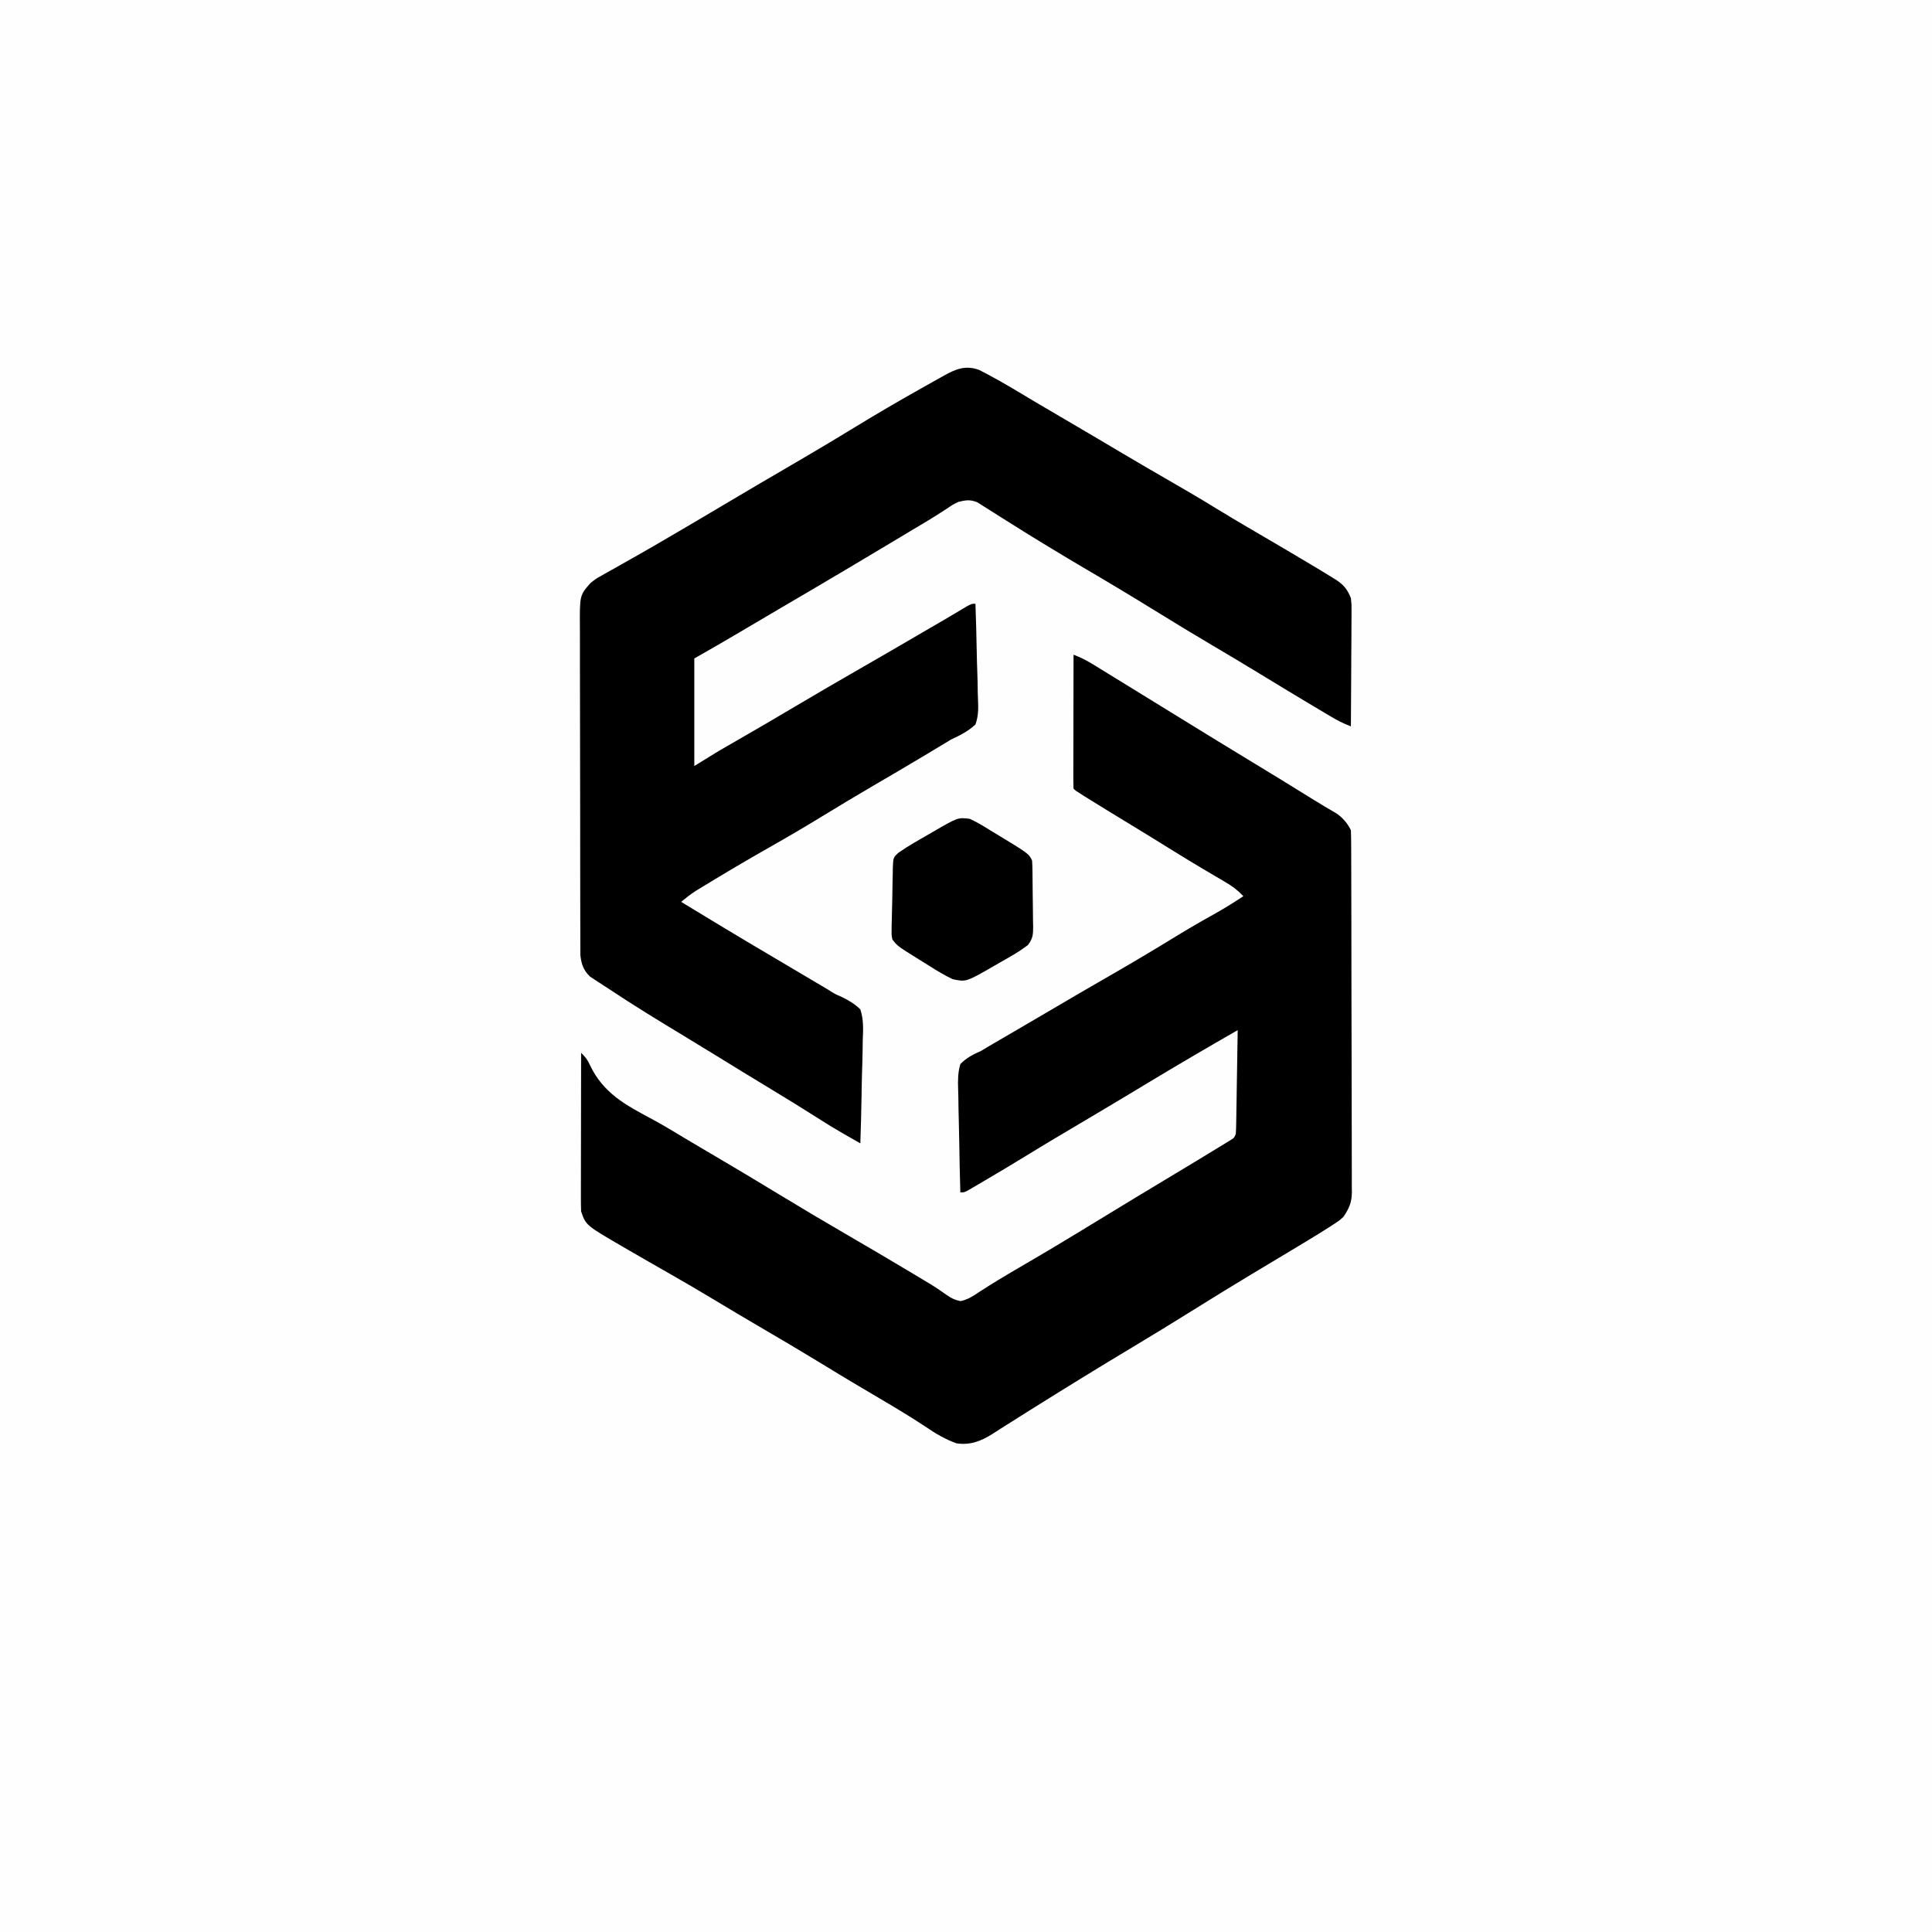
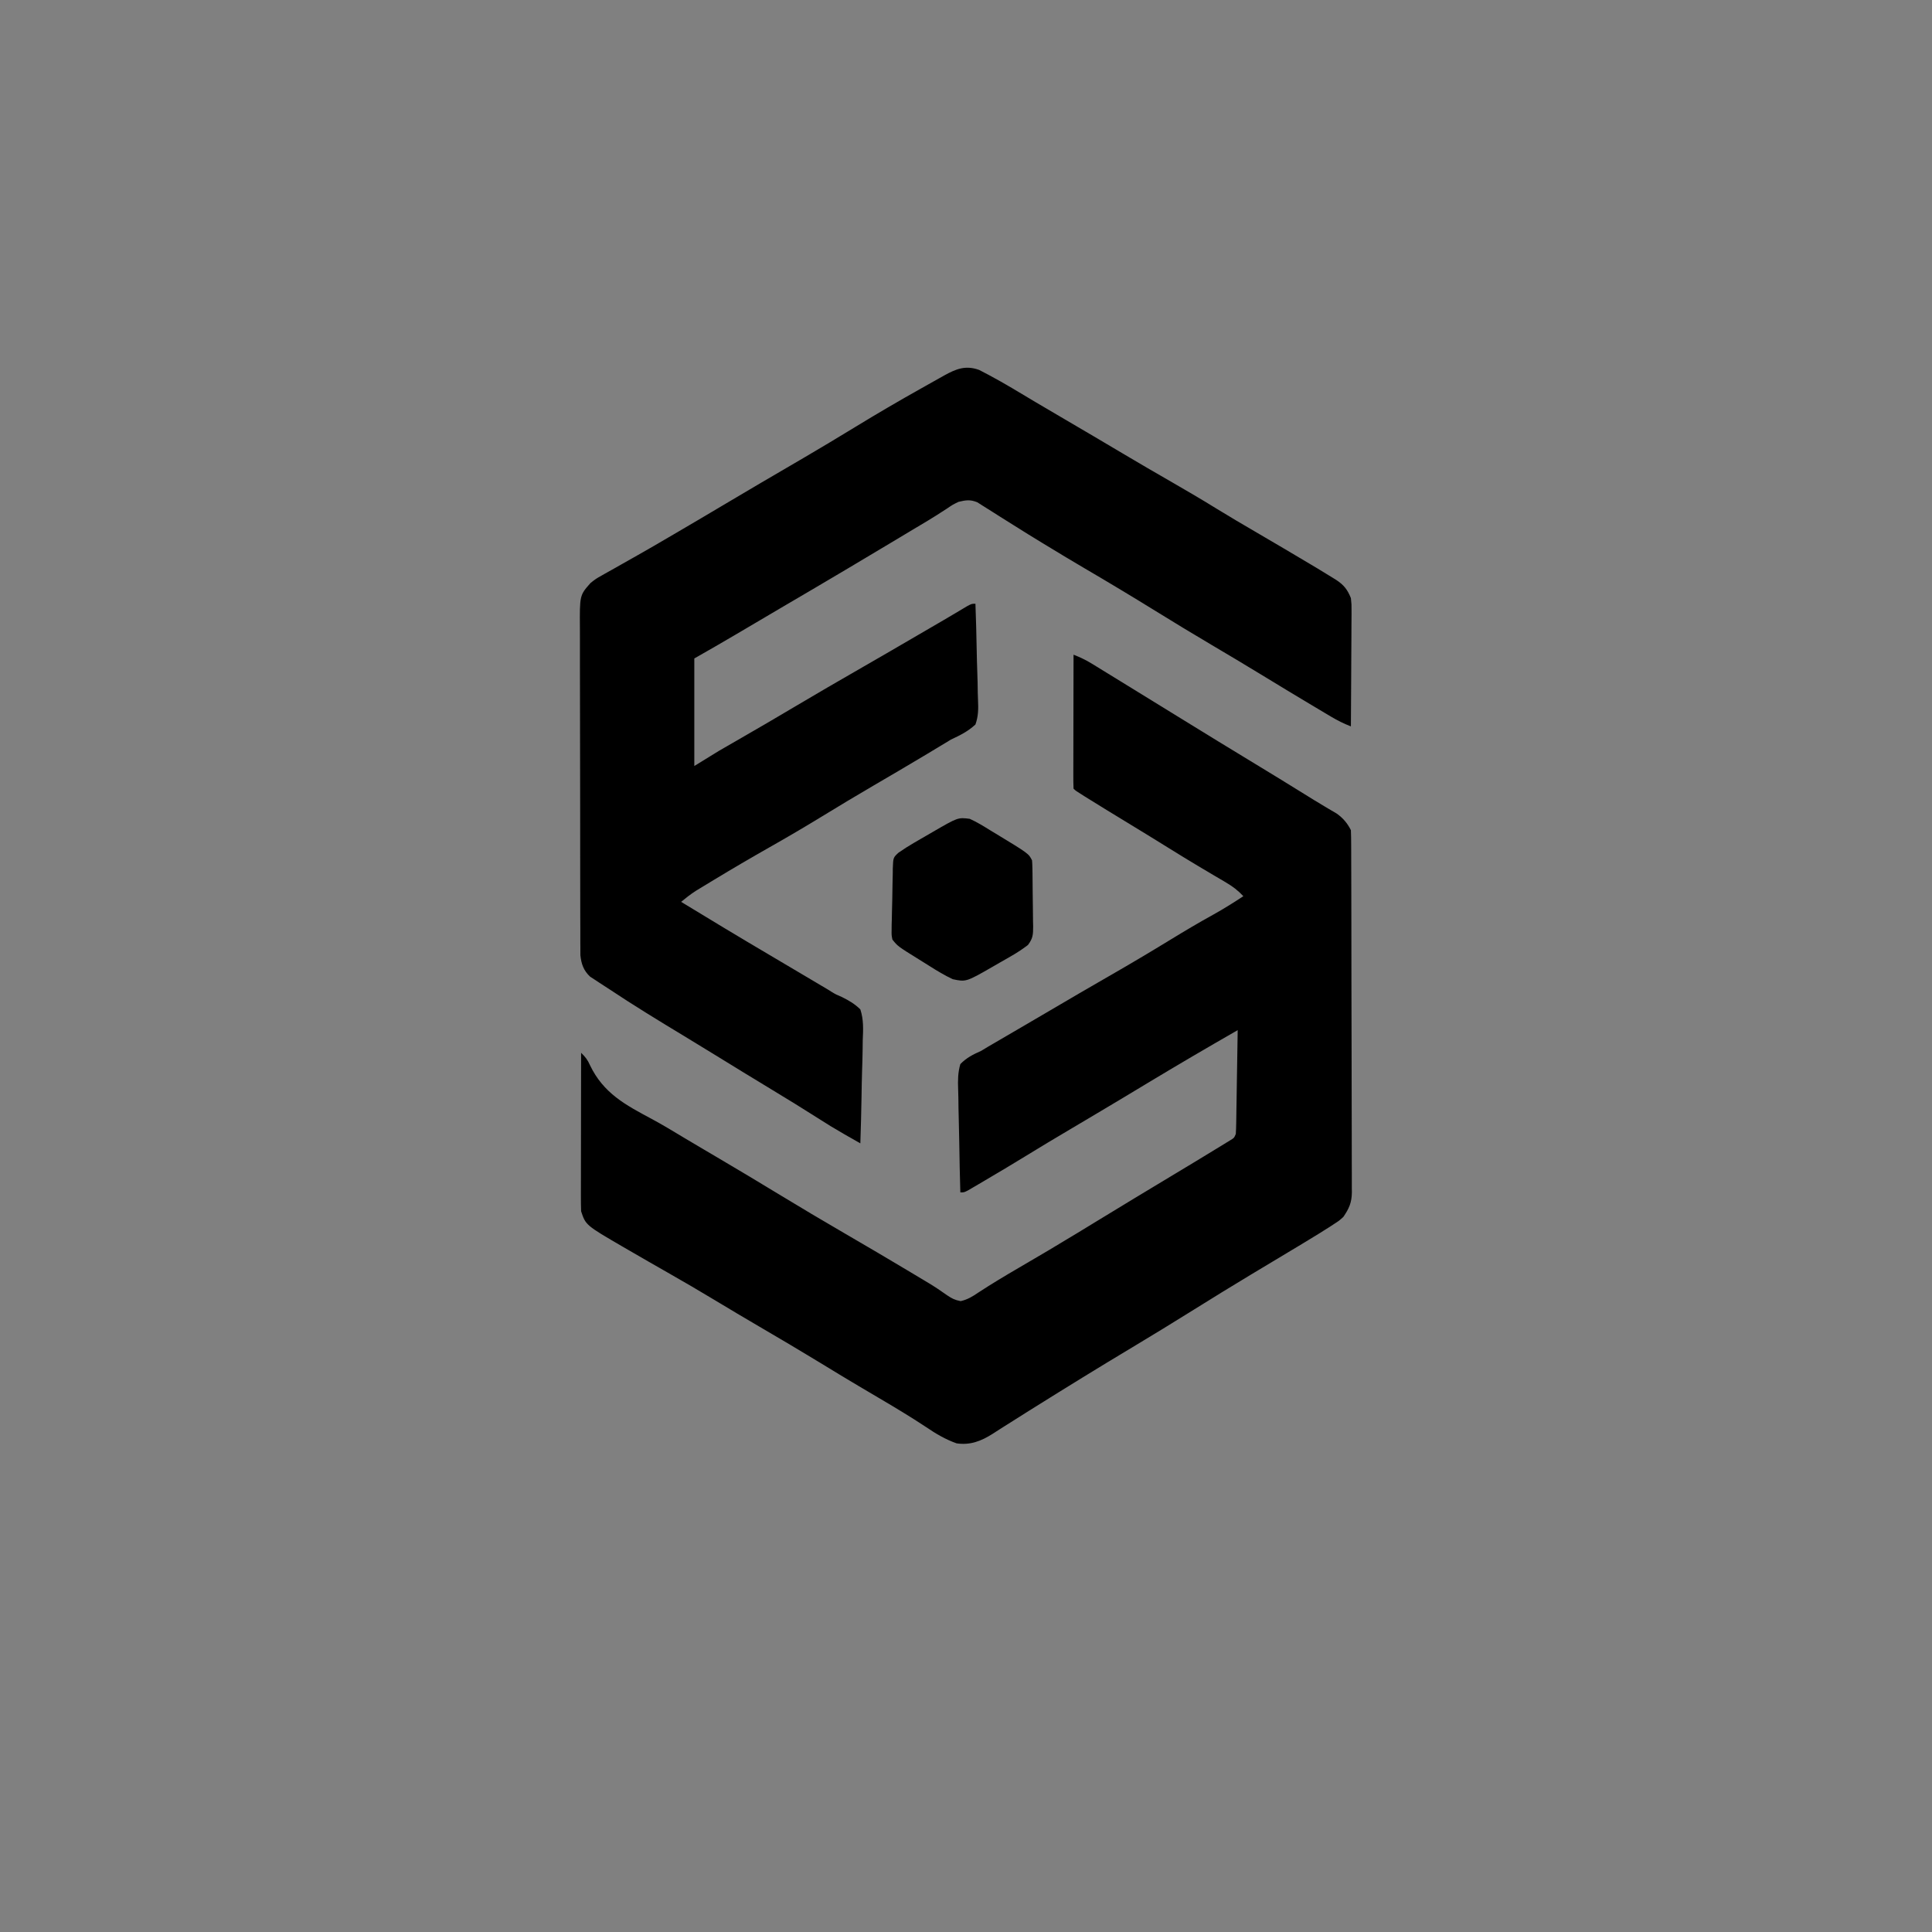
<svg xmlns="http://www.w3.org/2000/svg" version="1.1" width="1024" height="1024">
  <rect width="100%" height="100%" fill="#808080" stroke="none" />
-   <path d="M0 0 C337.92 0 675.84 0 1024 0 C1024 337.92 1024 675.84 1024 1024 C686.08 1024 348.16 1024 0 1024 C0 686.08 0 348.16 0 0 Z " fill="#FEFEFE" transform="translate(0,0)" />
  <path d="M0 0 C3.415 1.334 6.479 2.775 9.605 4.695 C10.493 5.238 11.38 5.78 12.294 6.339 C13.249 6.929 14.204 7.518 15.188 8.125 C16.702 9.053 16.702 9.053 18.247 10 C21.5 11.996 24.75 13.998 28 16 C30.127 17.308 32.255 18.615 34.383 19.922 C42.003 24.606 49.618 29.297 57.231 33.993 C70.156 41.964 83.104 49.896 96.092 57.766 C104.759 63.018 113.404 68.305 122.007 73.663 C125.666 75.942 129.328 78.208 133.039 80.402 C133.643 80.763 134.247 81.123 134.869 81.494 C136.41 82.409 137.957 83.315 139.504 84.219 C142.84 86.599 145.167 89.334 147 93 C147.104 95.579 147.148 98.131 147.147 100.71 C147.151 101.516 147.155 102.321 147.158 103.151 C147.169 105.864 147.173 108.578 147.177 111.292 C147.183 113.231 147.19 115.171 147.197 117.111 C147.214 122.392 147.225 127.673 147.233 132.954 C147.238 136.253 147.244 139.551 147.251 142.849 C147.27 153.165 147.284 163.482 147.292 173.798 C147.302 185.712 147.328 197.627 147.369 209.541 C147.399 218.746 147.414 227.95 147.417 237.154 C147.419 242.654 147.428 248.153 147.453 253.652 C147.477 258.827 147.481 264.002 147.471 269.177 C147.47 271.076 147.477 272.974 147.49 274.872 C147.508 277.467 147.501 280.06 147.488 282.655 C147.504 283.778 147.504 283.778 147.521 284.923 C147.453 290.472 146.04 293.524 143 298 C140.793 299.986 140.793 299.986 138.41 301.531 C137.529 302.11 136.647 302.689 135.739 303.285 C134.835 303.851 133.931 304.417 133 305 C132.154 305.535 131.308 306.07 130.437 306.621 C127.785 308.272 125.115 309.89 122.438 311.5 C121.452 312.097 120.466 312.694 119.45 313.308 C111.052 318.385 102.628 323.418 94.208 328.458 C84.074 334.535 74.03 340.753 64 347 C52.989 353.859 41.947 360.656 30.812 367.312 C13.546 377.638 -3.565 388.212 -20.625 398.875 C-21.615 399.493 -22.605 400.112 -23.625 400.749 C-28.043 403.512 -32.453 406.284 -36.844 409.09 C-37.575 409.555 -38.307 410.02 -39.06 410.499 C-40.379 411.338 -41.695 412.182 -43.006 413.033 C-48.993 416.833 -54.841 419.076 -62 418 C-67.837 415.941 -72.977 412.909 -78.062 409.438 C-86.311 403.96 -94.787 398.905 -103.312 393.875 C-106.118 392.219 -108.922 390.563 -111.727 388.906 C-112.424 388.494 -113.122 388.082 -113.84 387.657 C-120.659 383.622 -127.426 379.504 -134.188 375.375 C-144.835 368.878 -155.565 362.53 -166.339 356.245 C-174.263 351.62 -182.144 346.928 -190 342.188 C-198.304 337.182 -206.662 332.289 -215.093 327.5 C-221.999 323.577 -228.882 319.615 -235.75 315.625 C-236.738 315.054 -237.726 314.483 -238.744 313.894 C-258.544 302.369 -258.544 302.369 -261 295 C-261.091 292.307 -261.126 289.641 -261.114 286.948 C-261.114 286.129 -261.114 285.309 -261.114 284.464 C-261.113 281.754 -261.105 279.043 -261.098 276.332 C-261.096 274.453 -261.094 272.574 -261.093 270.695 C-261.09 265.748 -261.08 260.802 -261.069 255.855 C-261.058 250.807 -261.054 245.76 -261.049 240.713 C-261.038 230.809 -261.021 220.904 -261 211 C-258.784 213.138 -257.467 214.833 -256.25 217.668 C-249.162 232.414 -237.561 238.607 -223.655 246.019 C-217.714 249.206 -211.967 252.719 -206.188 256.188 C-203.931 257.528 -201.673 258.866 -199.414 260.203 C-197.79 261.165 -197.79 261.165 -196.134 262.146 C-193.224 263.867 -190.312 265.583 -187.398 267.297 C-177.113 273.349 -166.881 279.482 -156.688 285.688 C-144.761 292.947 -132.766 300.072 -120.691 307.082 C-109.771 313.428 -98.884 319.825 -88.047 326.312 C-86.741 327.094 -85.435 327.875 -84.129 328.655 C-82.284 329.757 -80.44 330.862 -78.598 331.969 C-77.728 332.489 -77.728 332.489 -76.84 333.02 C-73.455 335.062 -70.214 337.237 -66.996 339.531 C-64.377 341.286 -63.003 341.999 -59.848 342.621 C-56.173 341.82 -53.493 340.154 -50.438 338.062 C-43.452 333.494 -36.325 329.209 -29.108 325.017 C-18.657 318.944 -8.261 312.787 2.062 306.5 C2.634 306.152 3.206 305.803 3.796 305.444 C6.692 303.68 9.587 301.914 12.481 300.147 C17.885 296.849 23.296 293.562 28.708 290.276 C29.899 289.552 31.091 288.828 32.282 288.105 C39.652 283.627 47.036 279.174 54.438 274.75 C61.543 270.494 68.627 266.205 75.688 261.875 C76.604 261.318 77.52 260.761 78.465 260.187 C79.305 259.669 80.146 259.151 81.012 258.617 C81.759 258.159 82.506 257.702 83.276 257.23 C85.146 256.099 85.146 256.099 86 254 C86.119 252.244 86.177 250.484 86.205 248.724 C86.225 247.623 86.245 246.522 86.266 245.388 C86.282 244.195 86.299 243.002 86.316 241.773 C86.348 239.947 86.348 239.947 86.379 238.083 C86.445 234.18 86.504 230.278 86.562 226.375 C86.606 223.734 86.649 221.094 86.693 218.453 C86.801 211.969 86.902 205.484 87 199 C70.844 208.264 54.785 217.659 38.841 227.285 C34.71 229.779 30.575 232.266 26.438 234.75 C25.664 235.215 24.89 235.68 24.093 236.159 C18.83 239.316 13.556 242.453 8.277 245.582 C7.595 245.987 6.912 246.391 6.209 246.808 C3.39 248.479 0.571 250.15 -2.248 251.821 C-10.03 256.434 -17.799 261.064 -25.5 265.812 C-32.615 270.192 -39.795 274.457 -47 278.688 C-48.588 279.626 -48.588 279.626 -50.209 280.583 C-51.683 281.445 -51.683 281.445 -53.188 282.324 C-54.068 282.841 -54.948 283.357 -55.855 283.889 C-58 285 -58 285 -60 285 C-60.255 276.255 -60.451 267.512 -60.57 258.764 C-60.627 254.702 -60.705 250.642 -60.83 246.581 C-60.95 242.658 -61.015 238.737 -61.044 234.813 C-61.064 233.319 -61.103 231.826 -61.163 230.333 C-61.34 225.723 -61.318 221.472 -60 217 C-56.762 213.639 -53.229 211.88 -49 210 C-47.838 209.324 -46.685 208.633 -45.549 207.915 C-44.577 207.347 -43.604 206.78 -42.602 206.195 C-41.478 205.538 -40.354 204.881 -39.197 204.205 C-38.006 203.511 -36.816 202.818 -35.625 202.125 C-34.356 201.384 -33.086 200.642 -31.817 199.901 C-29.849 198.751 -27.881 197.601 -25.912 196.452 C-21.462 193.856 -17.016 191.251 -12.574 188.641 C-2.121 182.499 8.337 176.369 18.855 170.339 C29.813 164.056 40.653 157.612 51.427 151.023 C58.85 146.485 66.309 142.047 73.928 137.846 C79.439 134.798 84.743 131.464 90 128 C87.193 124.994 84.419 122.866 80.879 120.785 C79.872 120.188 78.865 119.591 77.828 118.976 C76.75 118.345 75.673 117.713 74.562 117.062 C72.284 115.712 70.007 114.361 67.73 113.008 C67.158 112.669 66.586 112.329 65.997 111.98 C60.749 108.863 55.555 105.665 50.375 102.438 C43.005 97.852 35.607 93.316 28.188 88.812 C21.313 84.637 14.449 80.445 7.625 76.188 C6.959 75.773 6.293 75.358 5.606 74.931 C1.124 72.124 1.124 72.124 0 71 C-0.094 68.791 -0.117 66.58 -0.114 64.369 C-0.114 63.676 -0.114 62.984 -0.114 62.27 C-0.113 59.97 -0.105 57.671 -0.098 55.371 C-0.096 53.781 -0.094 52.19 -0.093 50.6 C-0.09 46.406 -0.08 42.212 -0.069 38.018 C-0.058 33.742 -0.054 29.466 -0.049 25.189 C-0.038 16.793 -0.021 8.396 0 0 Z " fill="#000000" transform="translate(569,347)" />
  <path d="M0 0 C1.529 0.799 1.529 0.799 3.09 1.613 C3.68 1.921 4.27 2.228 4.879 2.545 C13.374 7.057 21.586 12.092 29.839 17.028 C35.001 20.1 40.188 23.13 45.373 26.161 C55.509 32.088 65.622 38.051 75.715 44.051 C84.633 49.352 93.592 54.574 102.59 59.738 C110.441 64.246 118.228 68.83 125.928 73.592 C132.917 77.898 140.002 82.036 147.09 86.176 C156.718 91.803 166.33 97.454 175.902 103.176 C176.923 103.783 177.944 104.391 178.996 105.017 C181.688 106.63 184.363 108.266 187.027 109.926 C188.086 110.578 188.086 110.578 189.165 111.244 C193.328 113.979 195.164 116.346 197.027 120.926 C197.388 124.229 197.388 124.229 197.368 127.849 C197.368 128.513 197.369 129.177 197.369 129.862 C197.367 132.037 197.344 134.212 197.32 136.387 C197.315 137.903 197.31 139.419 197.307 140.935 C197.296 144.91 197.267 148.885 197.233 152.86 C197.203 156.922 197.189 160.985 197.174 165.047 C197.142 173.007 197.091 180.966 197.027 188.926 C193.336 187.487 190.025 185.857 186.617 183.828 C185.56 183.2 184.502 182.573 183.412 181.926 C182.263 181.238 181.114 180.551 179.965 179.863 C178.76 179.146 177.555 178.428 176.35 177.711 C167.293 172.313 158.279 166.845 149.275 161.358 C140.69 156.126 132.064 150.97 123.402 145.863 C113.305 139.907 103.296 133.82 93.324 127.657 C80.878 119.969 68.339 112.442 55.715 105.051 C49.175 101.22 42.688 97.307 36.215 93.363 C35.268 92.789 34.32 92.215 33.344 91.623 C28.365 88.598 23.407 85.544 18.487 82.423 C15.961 80.824 13.425 79.24 10.888 77.657 C9.657 76.884 8.43 76.103 7.207 75.316 C5.491 74.211 3.762 73.131 2.027 72.055 C1.037 71.426 0.047 70.798 -0.973 70.151 C-4.764 68.603 -7.031 68.984 -10.973 69.926 C-14.036 71.421 -14.036 71.421 -16.973 73.426 C-18.11 74.157 -19.248 74.888 -20.387 75.617 C-20.974 75.998 -21.56 76.378 -22.165 76.77 C-25.186 78.701 -28.267 80.529 -31.348 82.363 C-32.449 83.022 -33.549 83.681 -34.684 84.359 C-35.315 84.737 -35.947 85.114 -36.597 85.503 C-39.096 87 -41.592 88.499 -44.089 89.999 C-52.412 94.997 -60.75 99.969 -69.098 104.926 C-69.778 105.33 -70.459 105.734 -71.161 106.151 C-82.32 112.777 -93.504 119.358 -104.706 125.912 C-112.952 130.737 -121.184 135.585 -129.397 140.466 C-136.544 144.704 -143.754 148.801 -150.973 152.926 C-150.973 171.736 -150.973 190.546 -150.973 209.926 C-146.683 207.286 -142.393 204.646 -137.973 201.926 C-133.939 199.576 -129.901 197.241 -125.848 194.926 C-116.679 189.664 -107.557 184.332 -98.473 178.926 C-86.338 171.708 -74.125 164.633 -61.884 157.6 C-57.701 155.195 -53.523 152.781 -49.348 150.363 C-48.608 149.935 -47.869 149.507 -47.107 149.066 C-38.636 144.157 -30.182 139.221 -21.727 134.285 C-20.793 133.742 -19.86 133.198 -18.899 132.639 C-16.812 131.417 -14.73 130.185 -12.652 128.947 C-11.57 128.306 -10.489 127.665 -9.375 127.004 C-8.389 126.415 -7.403 125.826 -6.386 125.22 C-3.973 123.926 -3.973 123.926 -1.973 123.926 C-1.671 132.132 -1.44 140.335 -1.299 148.545 C-1.231 152.358 -1.14 156.168 -0.992 159.979 C-0.85 163.662 -0.773 167.341 -0.739 171.027 C-0.715 172.428 -0.669 173.828 -0.598 175.227 C-0.38 179.743 -0.443 183.65 -1.973 187.926 C-5.935 191.592 -10.077 193.639 -14.973 195.926 C-16.892 197.058 -18.801 198.209 -20.691 199.391 C-22.618 200.549 -24.545 201.707 -26.473 202.863 C-27.534 203.5 -28.595 204.137 -29.688 204.793 C-38.463 210.048 -47.285 215.217 -56.119 220.371 C-65.153 225.645 -74.112 231.029 -83.035 236.488 C-92.259 242.131 -101.562 247.6 -110.973 252.926 C-120.874 258.535 -130.678 264.279 -140.41 270.176 C-141.011 270.538 -141.613 270.901 -142.232 271.275 C-143.939 272.305 -145.641 273.342 -147.344 274.379 C-148.312 274.968 -149.281 275.558 -150.279 276.165 C-152.99 277.937 -155.48 279.862 -157.973 281.926 C-142.421 291.407 -126.837 300.821 -111.139 310.059 C-105.263 313.523 -99.395 317.002 -93.528 320.482 C-92.142 321.304 -90.756 322.126 -89.37 322.947 C-87.402 324.112 -85.435 325.278 -83.469 326.445 C-82.336 327.117 -81.204 327.788 -80.037 328.48 C-79.438 328.858 -78.838 329.236 -78.221 329.626 C-75.843 331.052 -75.843 331.052 -72.656 332.413 C-68.887 334.284 -66.002 335.994 -62.973 338.926 C-61.185 344.377 -61.447 349.593 -61.703 355.238 C-61.727 356.819 -61.746 358.399 -61.759 359.979 C-61.808 364.118 -61.936 368.251 -62.08 372.388 C-62.214 376.617 -62.272 380.847 -62.338 385.078 C-62.477 393.363 -62.698 401.644 -62.973 409.926 C-65.212 408.652 -67.451 407.377 -69.689 406.101 C-70.319 405.743 -70.948 405.385 -71.597 405.016 C-76.352 402.304 -80.999 399.458 -85.598 396.488 C-93.509 391.438 -101.505 386.534 -109.535 381.676 C-119.775 375.48 -129.985 369.239 -140.169 362.953 C-145.805 359.478 -151.452 356.023 -157.121 352.602 C-170.223 344.693 -183.26 336.718 -196 328.233 C-197.761 327.066 -199.536 325.922 -201.312 324.781 C-202.66 323.894 -202.66 323.894 -204.035 322.988 C-205.104 322.294 -205.104 322.294 -206.195 321.586 C-209.655 318.354 -210.878 314.85 -211.356 310.196 C-211.375 308.774 -211.377 307.353 -211.367 305.931 C-211.373 305.143 -211.379 304.356 -211.386 303.544 C-211.402 300.914 -211.397 298.285 -211.393 295.655 C-211.4 293.765 -211.409 291.876 -211.418 289.987 C-211.44 284.861 -211.443 279.735 -211.441 274.609 C-211.441 270.327 -211.45 266.045 -211.458 261.763 C-211.478 251.66 -211.48 241.557 -211.474 231.454 C-211.467 221.037 -211.49 210.621 -211.527 200.204 C-211.558 191.255 -211.569 182.307 -211.565 173.358 C-211.563 168.015 -211.569 162.673 -211.593 157.331 C-211.615 152.306 -211.613 147.281 -211.593 142.256 C-211.59 140.415 -211.595 138.573 -211.609 136.732 C-211.734 119.435 -211.734 119.435 -205.973 112.926 C-203.124 110.679 -203.124 110.679 -199.984 108.918 C-199.413 108.59 -198.842 108.262 -198.254 107.925 C-196.399 106.865 -194.53 105.833 -192.66 104.801 C-191.349 104.057 -190.038 103.312 -188.729 102.565 C-186.076 101.053 -183.419 99.552 -180.756 98.058 C-175.416 95.057 -170.133 91.96 -164.848 88.863 C-163.891 88.306 -162.935 87.749 -161.95 87.174 C-151.987 81.368 -142.073 75.479 -132.156 69.594 C-127.308 66.717 -122.457 63.846 -117.598 60.988 C-116.957 60.612 -116.317 60.235 -115.658 59.847 C-111.269 57.268 -106.874 54.701 -102.477 52.137 C-100.037 50.713 -97.599 49.288 -95.16 47.863 C-94.542 47.502 -93.924 47.141 -93.287 46.768 C-83.957 41.311 -74.697 35.747 -65.473 30.113 C-54.093 23.166 -42.603 16.446 -30.973 9.926 C-29.691 9.204 -29.691 9.204 -28.383 8.467 C-25.873 7.053 -23.361 5.645 -20.848 4.238 C-20.095 3.816 -19.342 3.393 -18.566 2.957 C-12.221 -0.57 -7.16 -2.587 0 0 Z " fill="#000000" transform="translate(518.973,196.074)" />
  <path d="M0 0 C3.795 1.716 7.28 3.864 10.812 6.062 C11.746 6.624 12.68 7.185 13.643 7.764 C31.218 18.436 31.218 18.436 33 22 C33.114 23.331 33.169 24.667 33.193 26.003 C33.209 26.828 33.225 27.652 33.242 28.502 C33.286 32.275 33.327 36.047 33.35 39.821 C33.367 41.81 33.394 43.799 33.432 45.788 C33.487 48.657 33.509 51.525 33.523 54.395 C33.546 55.281 33.569 56.168 33.592 57.081 C33.577 61.382 33.478 63.369 30.817 66.883 C28.078 68.942 25.374 70.774 22.402 72.48 C20.829 73.39 20.829 73.39 19.225 74.318 C18.14 74.935 17.055 75.552 15.938 76.188 C14.849 76.816 13.76 77.444 12.639 78.092 C-1.957 86.49 -1.957 86.49 -9 85 C-13.353 82.965 -17.375 80.54 -21.422 77.957 C-23.314 76.749 -25.222 75.57 -27.135 74.395 C-38.18 67.529 -38.18 67.529 -41 64 C-41.47 61.66 -41.47 61.66 -41.426 59.062 C-41.415 57.61 -41.415 57.61 -41.404 56.128 C-41.374 55.096 -41.343 54.063 -41.312 53 C-41.293 51.939 -41.274 50.879 -41.255 49.786 C-41.21 47.597 -41.155 45.409 -41.09 43.221 C-41.005 40.183 -40.966 37.148 -40.938 34.109 C-40.899 32.323 -40.857 30.536 -40.812 28.75 C-40.807 27.924 -40.802 27.097 -40.796 26.246 C-40.577 20.535 -40.577 20.535 -37.806 17.966 C-35.063 16.044 -32.3 14.297 -29.402 12.617 C-28.354 12.007 -27.305 11.398 -26.225 10.77 C-25.14 10.144 -24.055 9.519 -22.938 8.875 C-21.305 7.926 -21.305 7.926 -19.639 6.957 C-6.253 -0.803 -6.253 -0.803 0 0 Z " fill="#000000" transform="translate(514,434)" />
</svg>